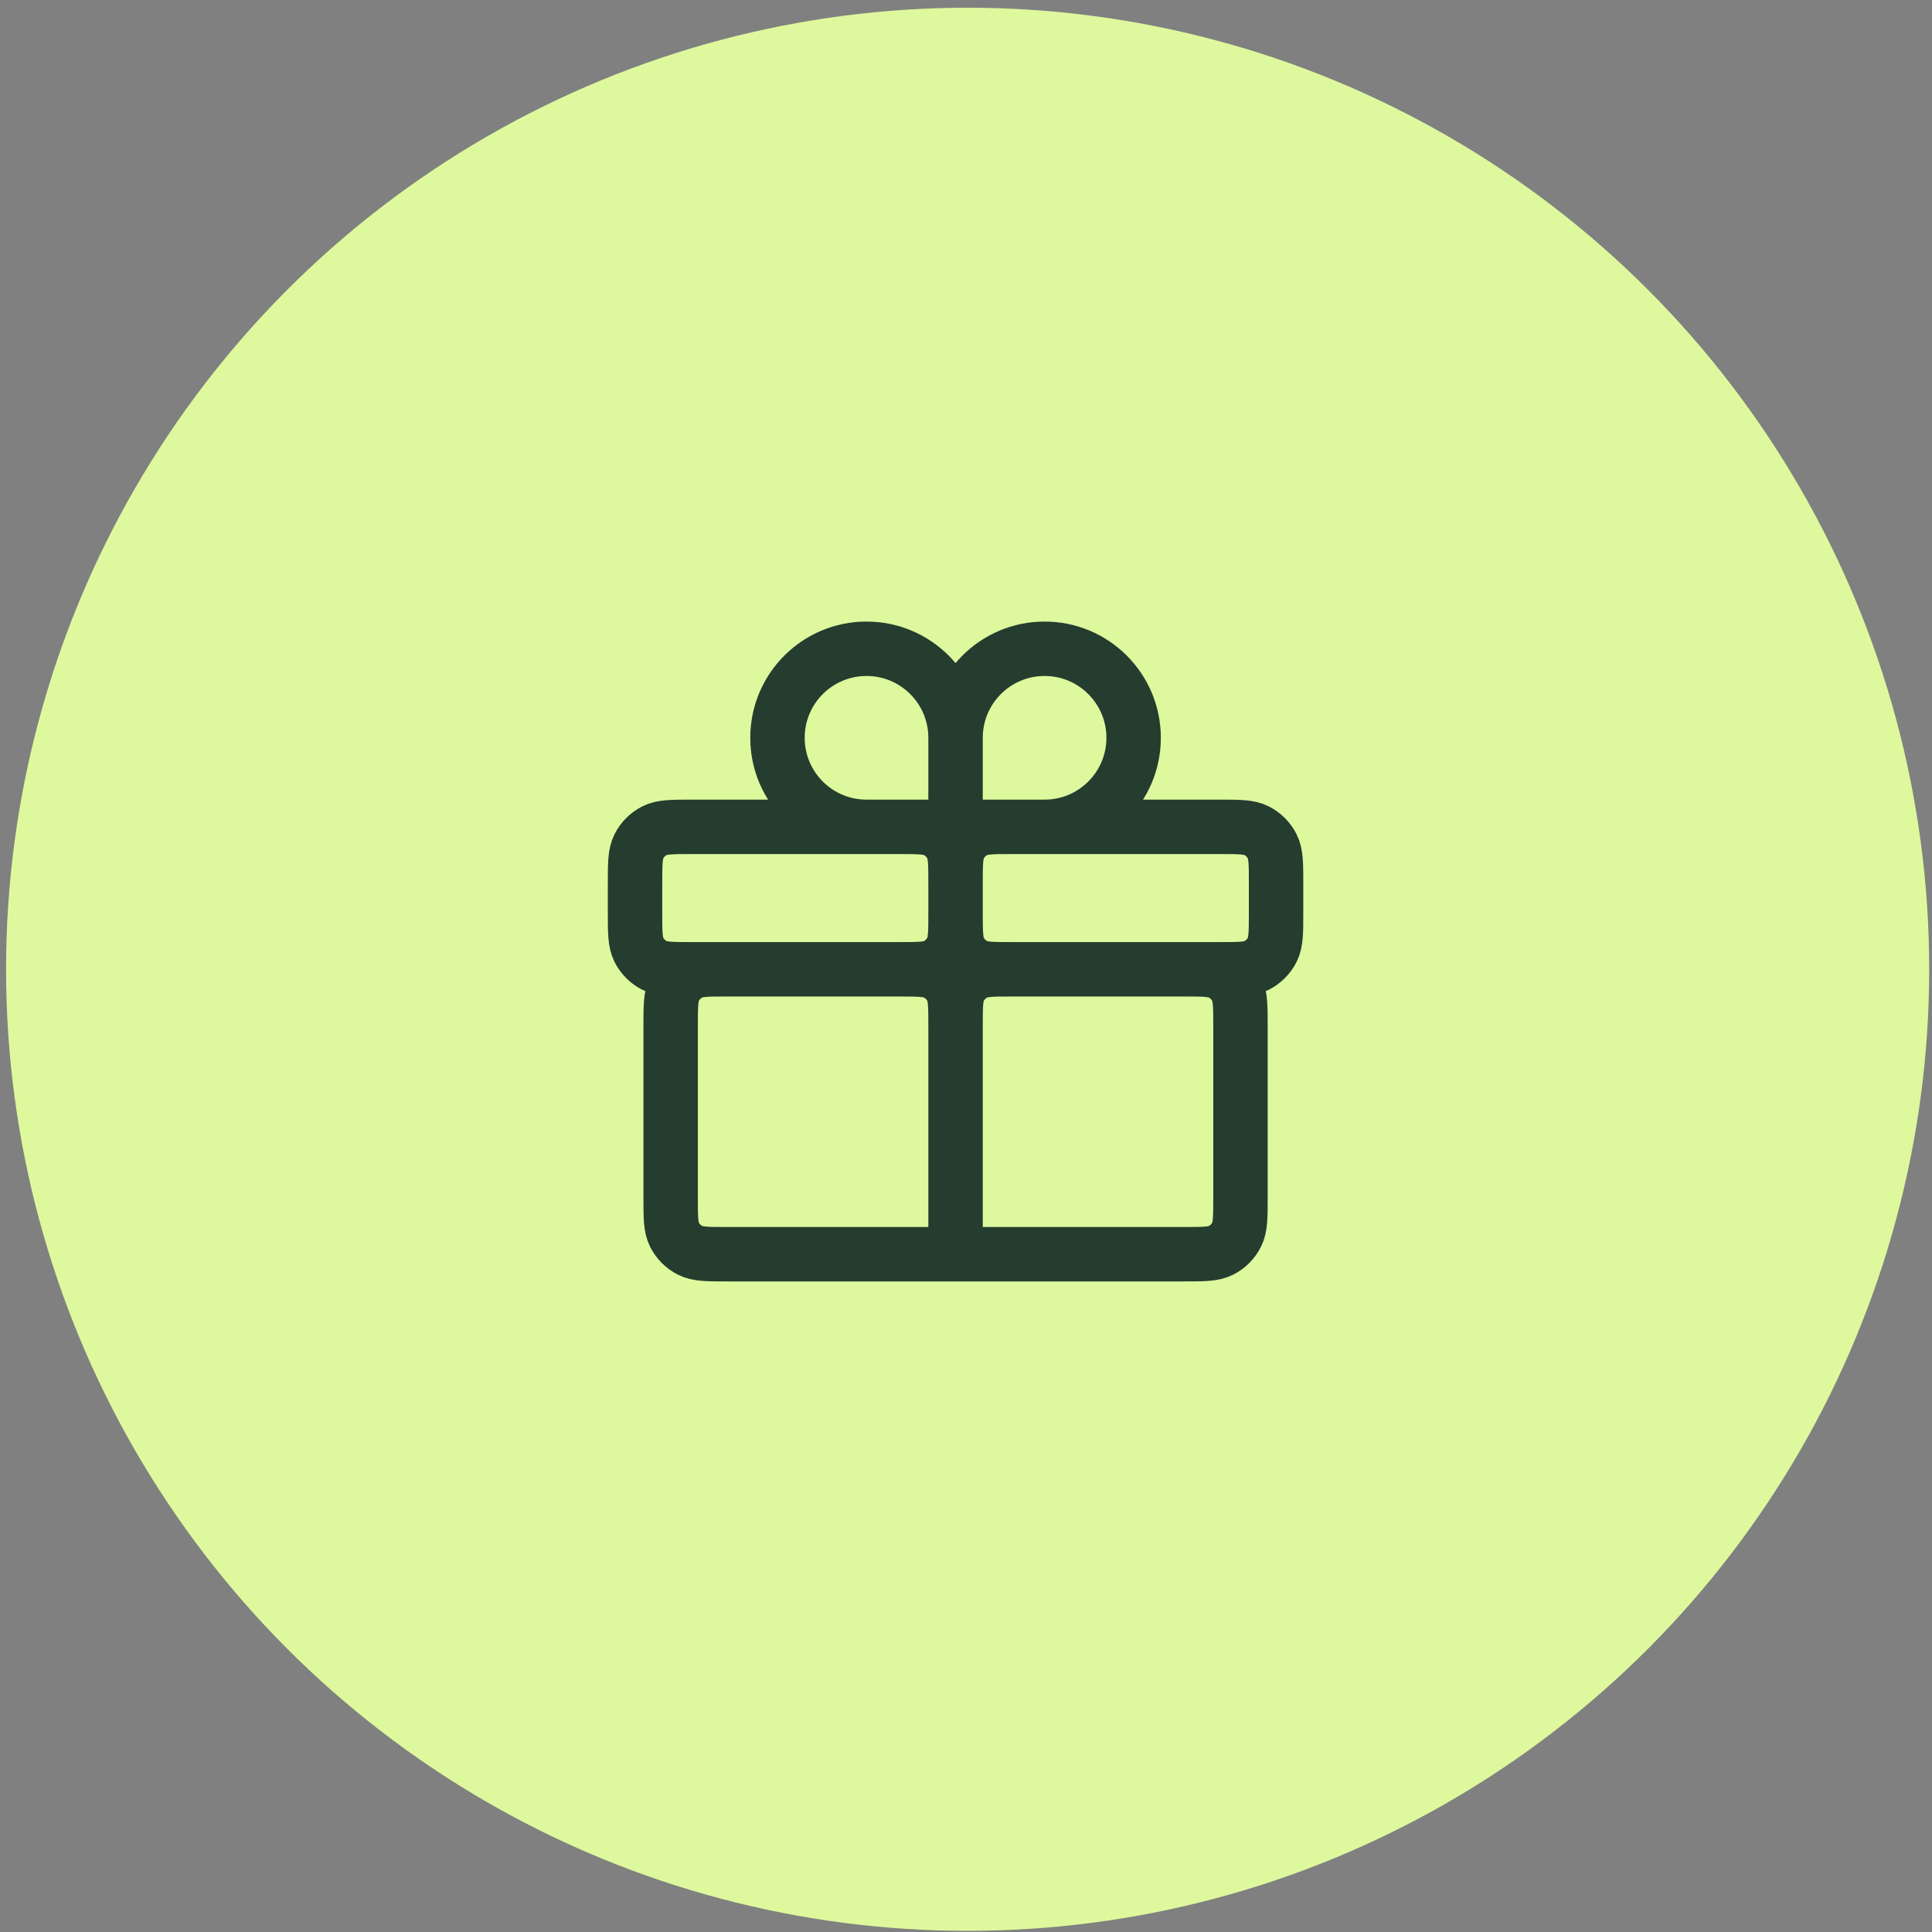
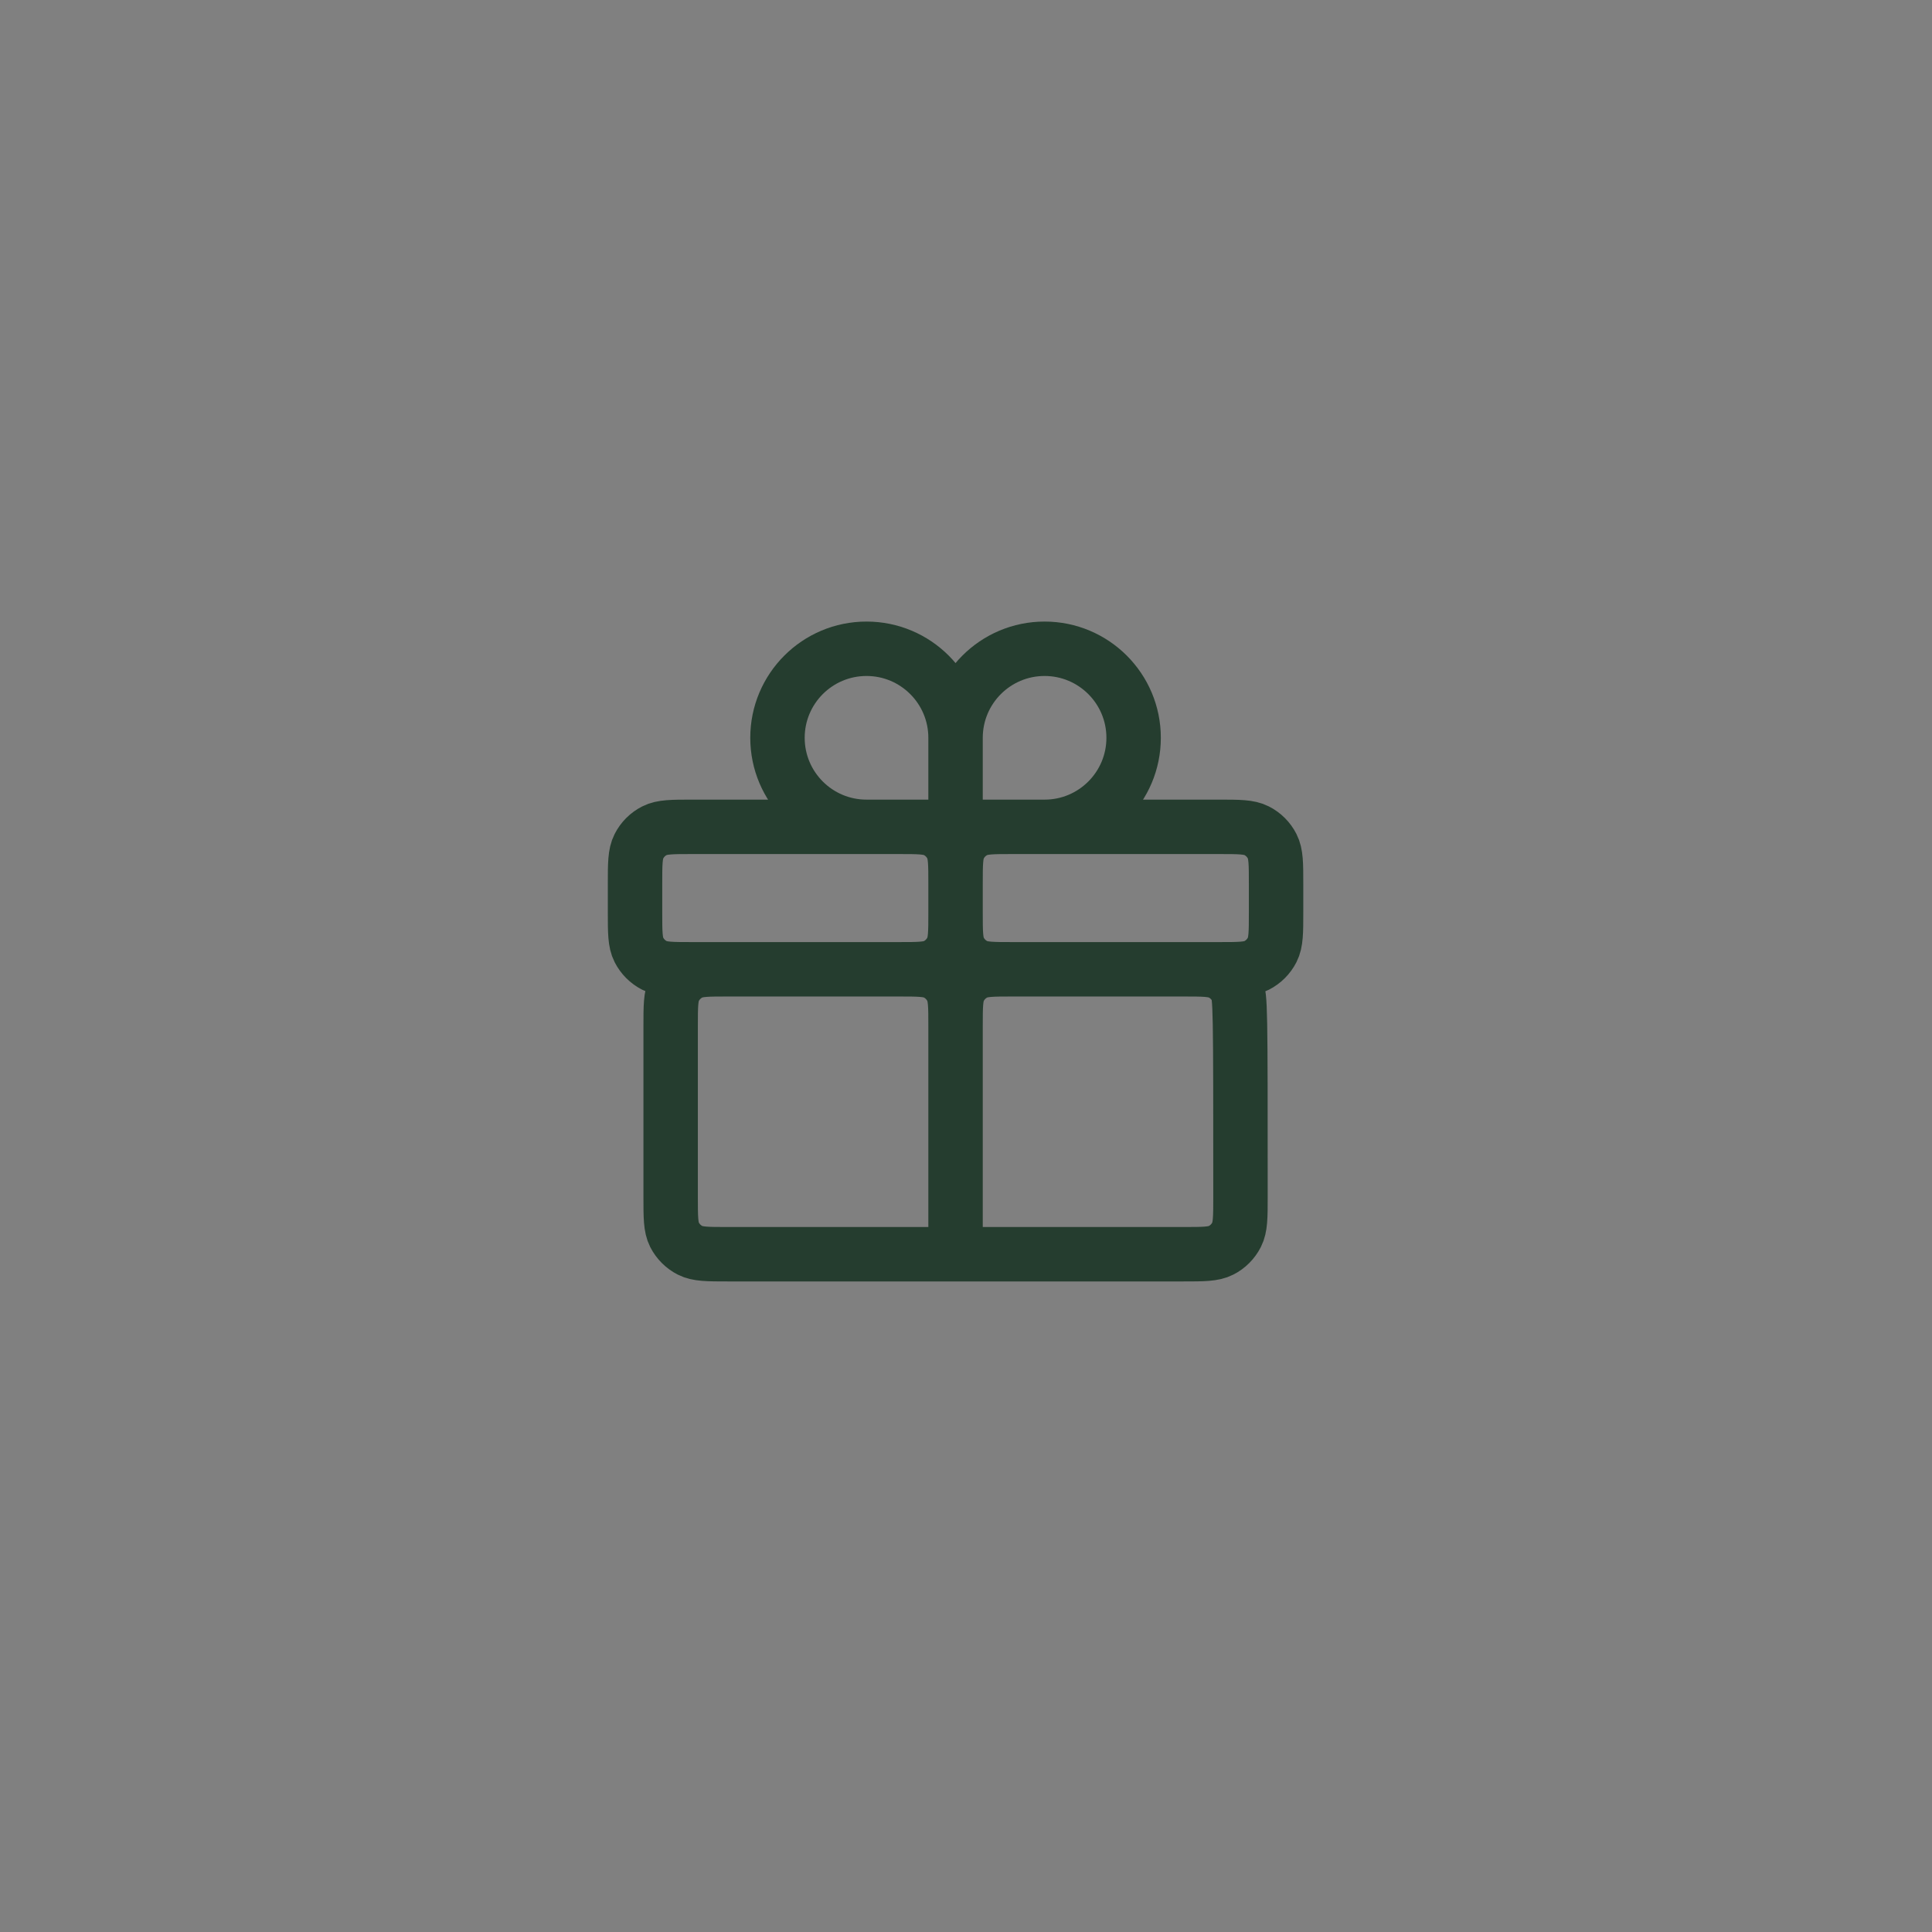
<svg xmlns="http://www.w3.org/2000/svg" width="71" height="71" viewBox="0 0 71 71" fill="none">
  <rect x="0" y="0" width="71" height="71" fill="#808080" stroke="none" />
-   <circle cx="35.56" cy="35.621" r="35.337" fill="#DEF89D" />
-   <path d="M35.116 46.092H43.492C44.225 46.092 44.592 46.092 44.872 45.949C45.119 45.824 45.318 45.623 45.443 45.377C45.586 45.097 45.587 44.73 45.587 43.998V37.715C45.587 36.982 45.586 36.616 45.443 36.336C45.318 36.09 45.119 35.889 44.872 35.764C44.592 35.621 44.225 35.621 43.492 35.621H37.21M35.116 46.092V37.715M35.116 46.092H26.739C26.006 46.092 25.64 46.092 25.36 45.949C25.114 45.824 24.914 45.623 24.788 45.377C24.646 45.097 24.646 44.73 24.646 43.998V37.715C24.646 36.982 24.646 36.616 24.788 36.336C24.914 36.09 25.114 35.889 25.36 35.764C25.64 35.621 26.006 35.621 26.739 35.621H33.022M35.116 37.715C35.116 36.982 35.116 36.616 35.259 36.336C35.384 36.09 35.584 35.889 35.831 35.764C36.111 35.621 36.477 35.621 37.21 35.621M35.116 37.715C35.116 36.982 35.116 36.616 34.973 36.336C34.847 36.09 34.648 35.889 34.402 35.764C34.122 35.621 33.755 35.621 33.022 35.621M37.21 35.621H44.801C45.534 35.621 45.901 35.621 46.181 35.479C46.427 35.353 46.627 35.153 46.752 34.907C46.895 34.627 46.895 34.26 46.895 33.527V32.48C46.895 31.747 46.895 31.381 46.752 31.101C46.627 30.854 46.427 30.654 46.181 30.529C45.901 30.386 45.534 30.386 44.801 30.386H37.21C36.477 30.386 36.111 30.386 35.831 30.529C35.584 30.654 35.384 30.854 35.259 31.101C35.116 31.381 35.116 31.747 35.116 32.48M37.21 35.621C36.477 35.621 36.111 35.621 35.831 35.479C35.584 35.353 35.384 35.153 35.259 34.907C35.116 34.627 35.116 34.26 35.116 33.527M33.022 35.621H25.43C24.698 35.621 24.331 35.621 24.051 35.479C23.805 35.353 23.605 35.153 23.48 34.907C23.337 34.627 23.337 34.26 23.337 33.527V32.48C23.337 31.747 23.337 31.381 23.48 31.101C23.605 30.854 23.805 30.654 24.051 30.529C24.331 30.386 24.698 30.386 25.43 30.386H33.022C33.755 30.386 34.122 30.386 34.402 30.529C34.648 30.654 34.847 30.854 34.973 31.101C35.116 31.381 35.116 31.747 35.116 32.48M33.022 35.621C33.755 35.621 34.122 35.621 34.402 35.479C34.648 35.353 34.847 35.153 34.973 34.907C35.116 34.627 35.116 34.26 35.116 33.527M35.116 33.527V32.48M35.116 27.114V30.386M35.116 27.114C35.116 25.307 36.581 23.842 38.388 23.842C40.195 23.842 41.66 25.307 41.66 27.114C41.66 28.921 40.195 30.386 38.388 30.386H35.116M35.116 27.114C35.116 25.307 33.651 23.842 31.844 23.842C30.037 23.842 28.572 25.307 28.572 27.114C28.572 28.921 30.037 30.386 31.844 30.386H35.116" stroke="#253D2F" stroke-width="2" stroke-linecap="round" stroke-linejoin="round" />
+   <path d="M35.116 46.092H43.492C44.225 46.092 44.592 46.092 44.872 45.949C45.119 45.824 45.318 45.623 45.443 45.377C45.586 45.097 45.587 44.73 45.587 43.998C45.587 36.982 45.586 36.616 45.443 36.336C45.318 36.09 45.119 35.889 44.872 35.764C44.592 35.621 44.225 35.621 43.492 35.621H37.21M35.116 46.092V37.715M35.116 46.092H26.739C26.006 46.092 25.64 46.092 25.36 45.949C25.114 45.824 24.914 45.623 24.788 45.377C24.646 45.097 24.646 44.73 24.646 43.998V37.715C24.646 36.982 24.646 36.616 24.788 36.336C24.914 36.09 25.114 35.889 25.36 35.764C25.64 35.621 26.006 35.621 26.739 35.621H33.022M35.116 37.715C35.116 36.982 35.116 36.616 35.259 36.336C35.384 36.09 35.584 35.889 35.831 35.764C36.111 35.621 36.477 35.621 37.21 35.621M35.116 37.715C35.116 36.982 35.116 36.616 34.973 36.336C34.847 36.09 34.648 35.889 34.402 35.764C34.122 35.621 33.755 35.621 33.022 35.621M37.21 35.621H44.801C45.534 35.621 45.901 35.621 46.181 35.479C46.427 35.353 46.627 35.153 46.752 34.907C46.895 34.627 46.895 34.26 46.895 33.527V32.48C46.895 31.747 46.895 31.381 46.752 31.101C46.627 30.854 46.427 30.654 46.181 30.529C45.901 30.386 45.534 30.386 44.801 30.386H37.21C36.477 30.386 36.111 30.386 35.831 30.529C35.584 30.654 35.384 30.854 35.259 31.101C35.116 31.381 35.116 31.747 35.116 32.48M37.21 35.621C36.477 35.621 36.111 35.621 35.831 35.479C35.584 35.353 35.384 35.153 35.259 34.907C35.116 34.627 35.116 34.26 35.116 33.527M33.022 35.621H25.43C24.698 35.621 24.331 35.621 24.051 35.479C23.805 35.353 23.605 35.153 23.48 34.907C23.337 34.627 23.337 34.26 23.337 33.527V32.48C23.337 31.747 23.337 31.381 23.48 31.101C23.605 30.854 23.805 30.654 24.051 30.529C24.331 30.386 24.698 30.386 25.43 30.386H33.022C33.755 30.386 34.122 30.386 34.402 30.529C34.648 30.654 34.847 30.854 34.973 31.101C35.116 31.381 35.116 31.747 35.116 32.48M33.022 35.621C33.755 35.621 34.122 35.621 34.402 35.479C34.648 35.353 34.847 35.153 34.973 34.907C35.116 34.627 35.116 34.26 35.116 33.527M35.116 33.527V32.48M35.116 27.114V30.386M35.116 27.114C35.116 25.307 36.581 23.842 38.388 23.842C40.195 23.842 41.66 25.307 41.66 27.114C41.66 28.921 40.195 30.386 38.388 30.386H35.116M35.116 27.114C35.116 25.307 33.651 23.842 31.844 23.842C30.037 23.842 28.572 25.307 28.572 27.114C28.572 28.921 30.037 30.386 31.844 30.386H35.116" stroke="#253D2F" stroke-width="2" stroke-linecap="round" stroke-linejoin="round" />
</svg>